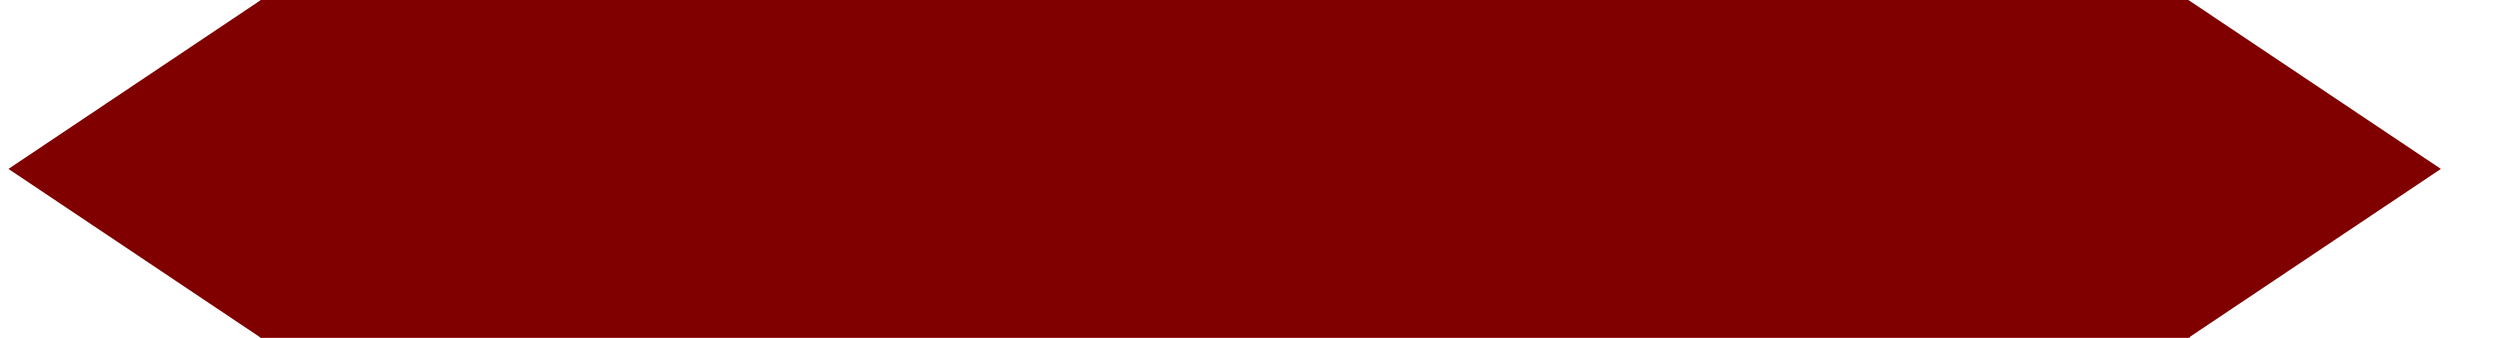
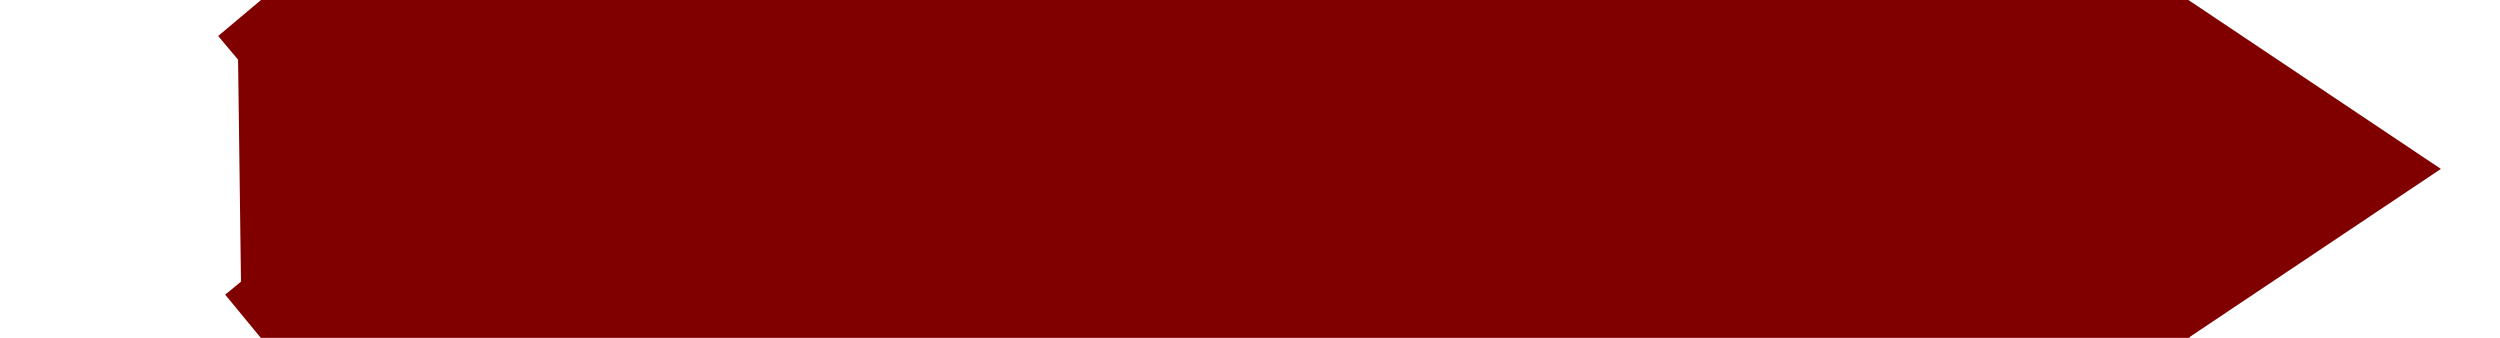
<svg xmlns="http://www.w3.org/2000/svg" width="37" height="5" viewBox="0 0 37 5" fill="none">
  <path d="M32.388 5H3.862V0H32.388V5Z" fill="#800000" />
-   <path d="M0.125 2.5L3.862 0V5L0.125 2.5Z" fill="#800000" />
  <path d="M36.125 2.5L32.388 5V0L36.125 2.5Z" fill="#800000" />
  <rect x="3.333" y="4.361" width="0.98" height="0.828" transform="rotate(-39.487 3.333 4.361)" fill="#800000" />
  <rect x="3.863" width="0.98" height="0.828" transform="rotate(49.962 3.863 0)" fill="#800000" />
  <rect x="32.386" width="0.98" height="0.828" transform="rotate(55.758 32.386 0)" fill="#800000" />
  <rect x="32.738" y="4.078" width="0.98" height="0.828" transform="rotate(109.895 32.738 4.078)" fill="#800000" />
  <rect x="3.571" y="4.506" width="4.138" height="0.632" transform="rotate(-90.751 3.571 4.506)" fill="#800000" />
  <rect x="32.064" y="4.215" width="3.125" height="0.578" transform="rotate(-90.397 32.064 4.215)" fill="#800000" />
</svg>